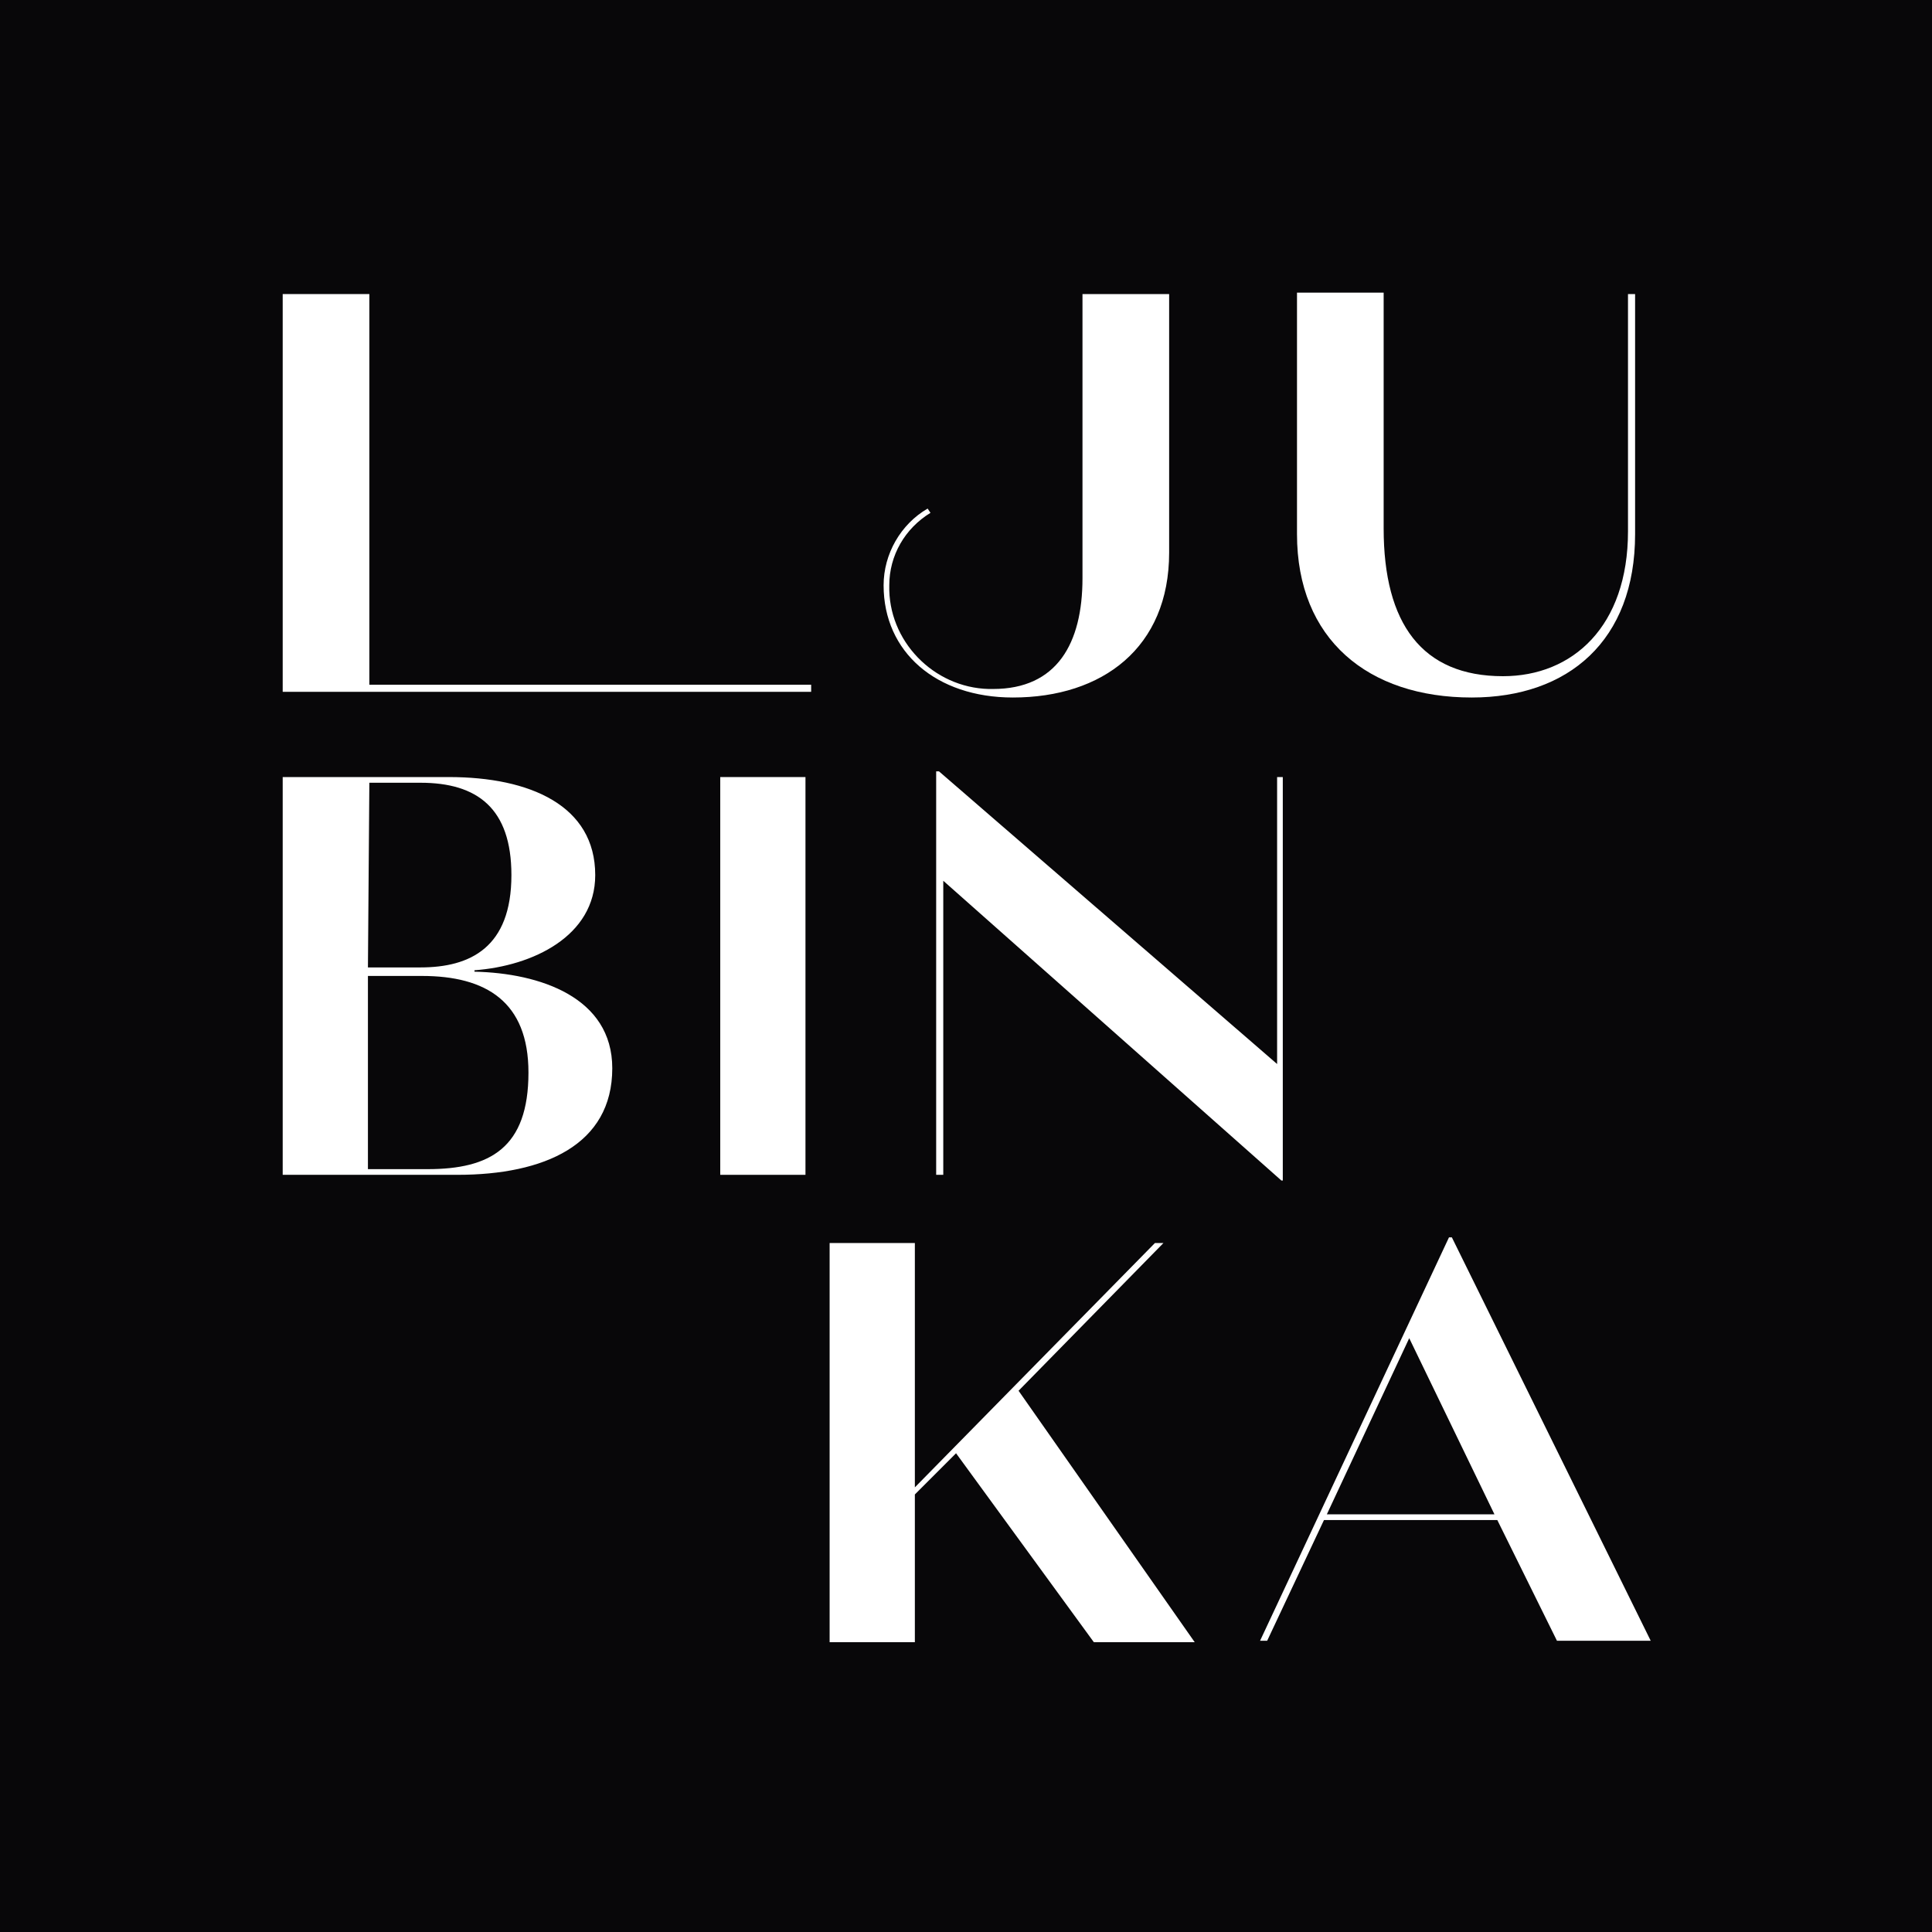
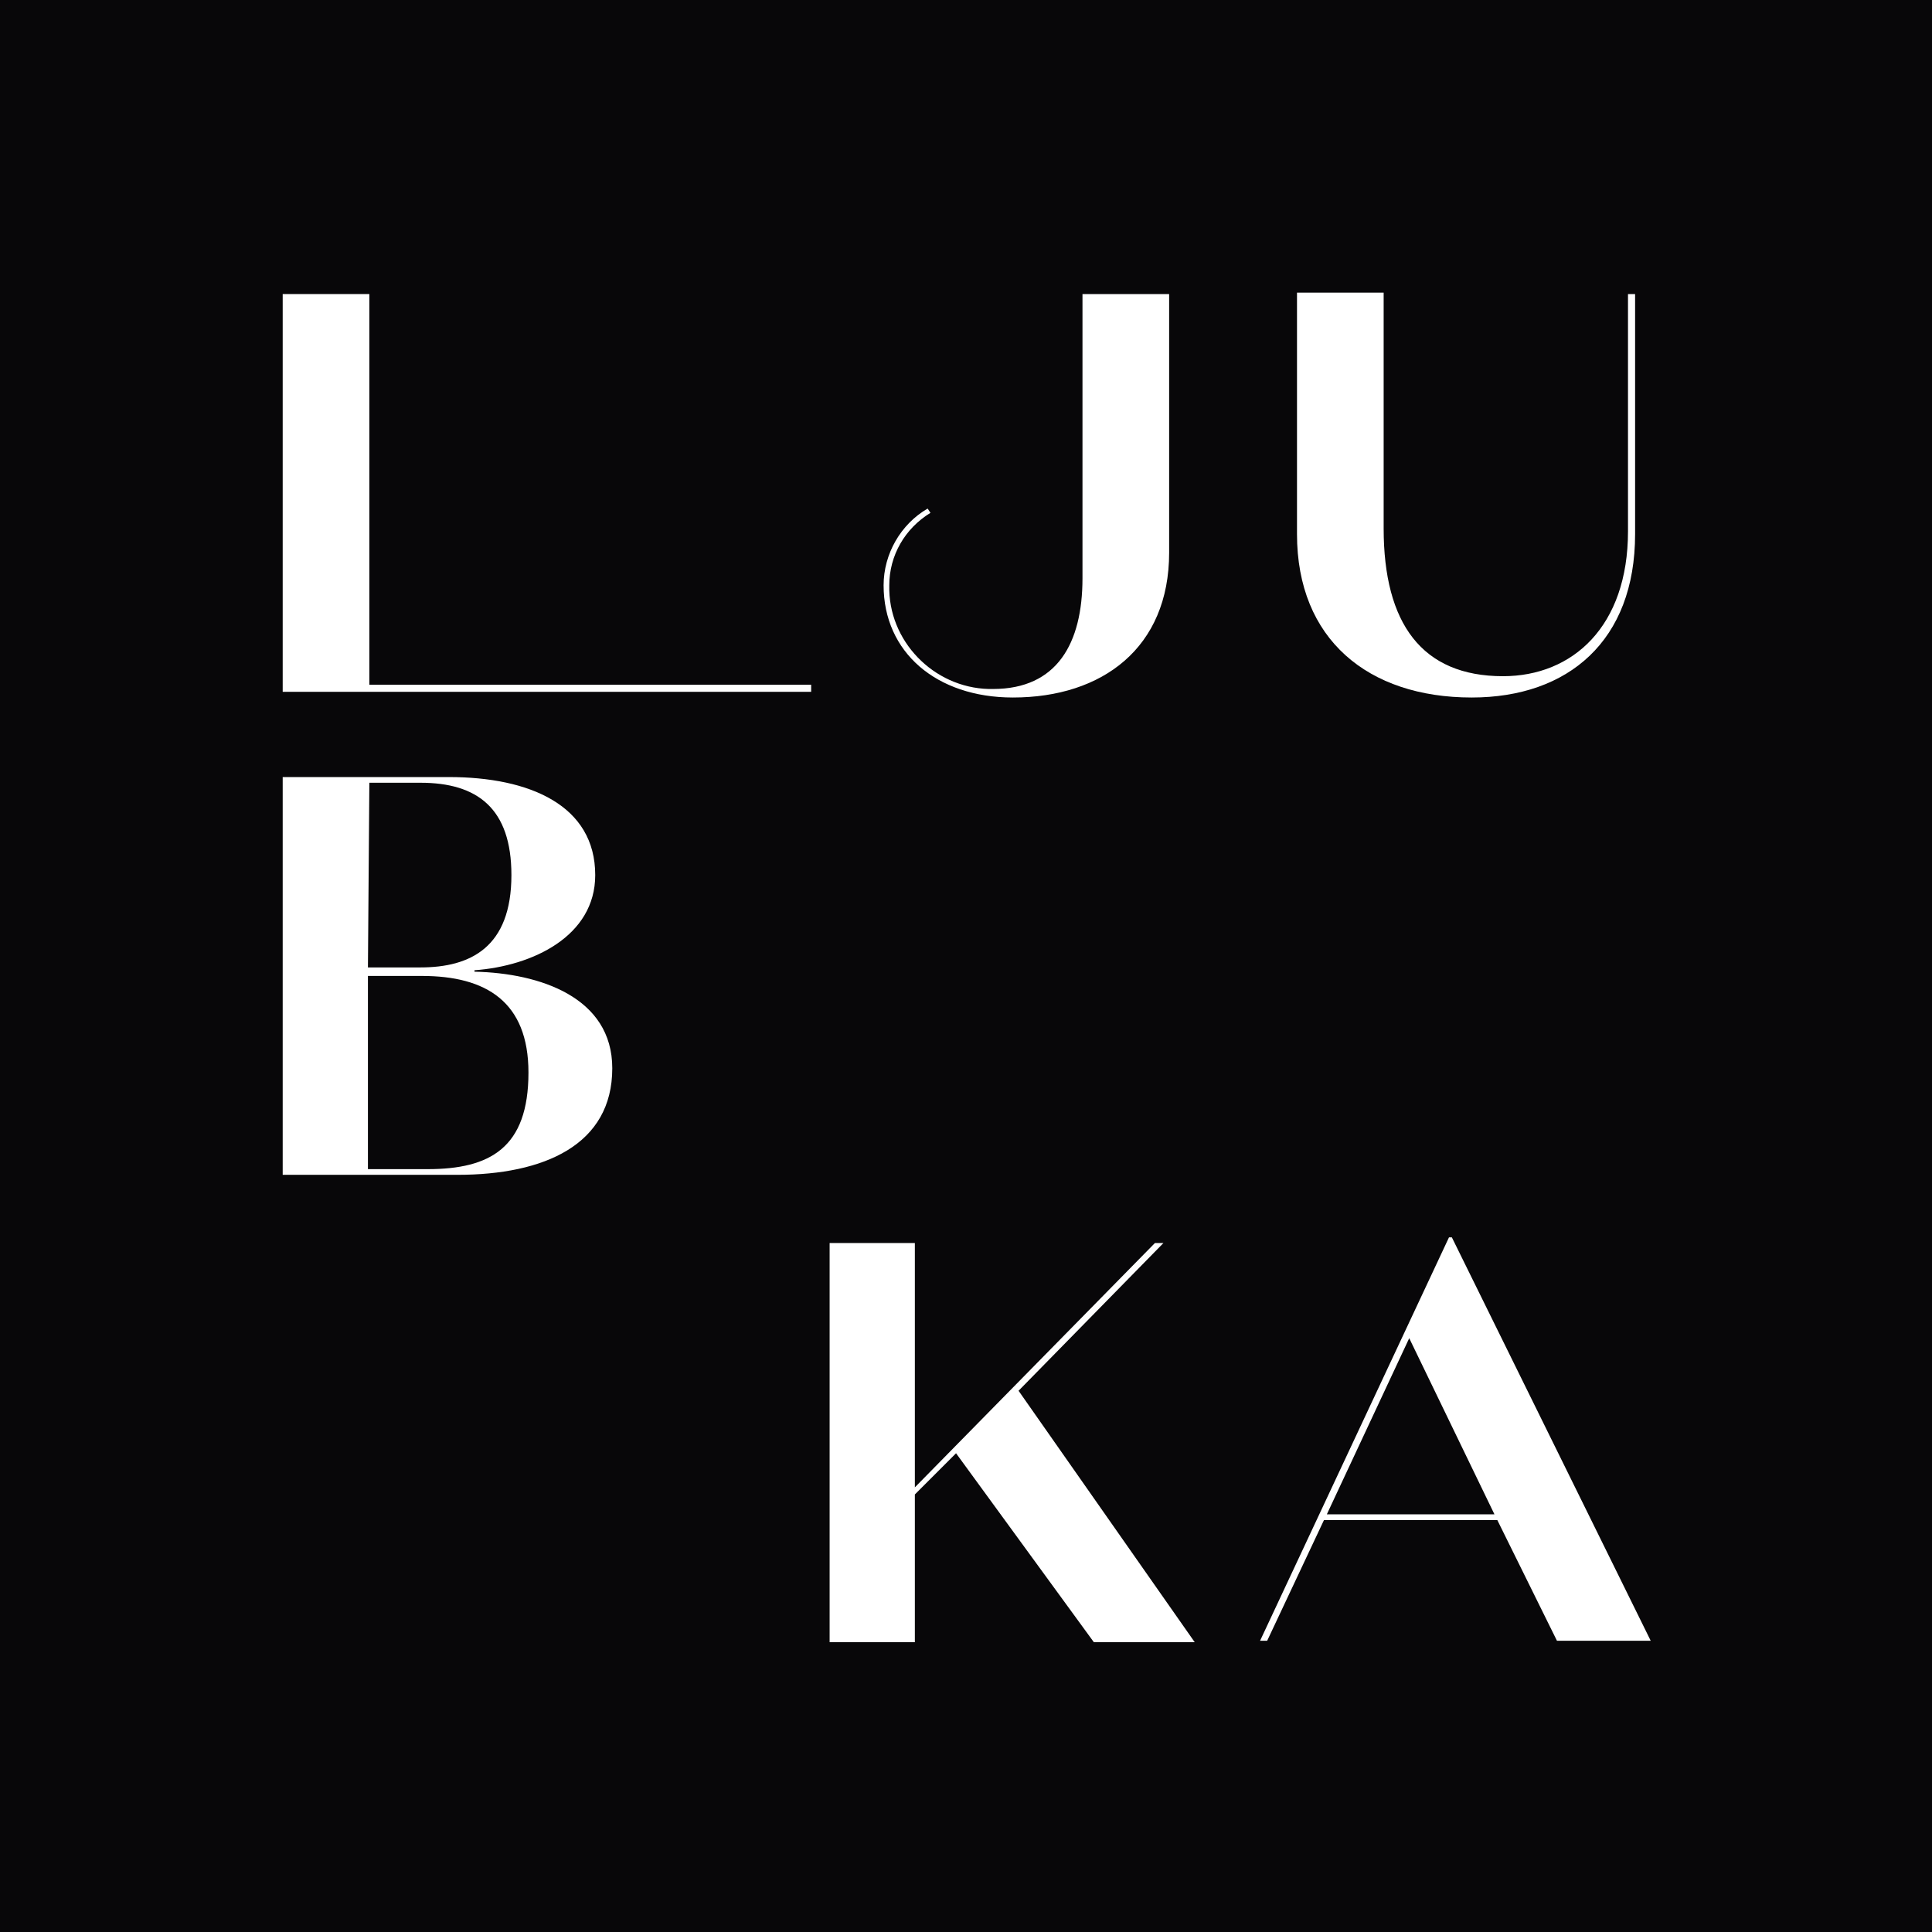
<svg xmlns="http://www.w3.org/2000/svg" version="1.1" id="Calque_1" x="0px" y="0px" viewBox="0 0 136 136" style="enable-background:new 0 0 136 136;" xml:space="preserve">
  <style type="text/css">
	.st0{fill:#080709;}
	.st1{fill:#FFFFFF;}
</style>
  <title>Plan de travail 1</title>
  <path class="st0" d="M136,0H0v136h136V0z" />
  <polygon class="st1" points="19.9,20.7 26,20.7 26,48.2 57.1,48.2 57.1,48.7 19.9,48.7 " />
  <path class="st1" d="M19.9,82.7v-28h11.7c5.7,0,10.3,2,10.3,6.9c0,4.3-4.4,6.4-8.5,6.7v0.1c4.6,0.1,9.7,1.8,9.7,6.8  c0,5.4-4.8,7.5-10.9,7.5L19.9,82.7z M25.9,68.1h3.7c3.5,0,6.4-1.4,6.4-6.5c0-4.7-2.4-6.5-6.4-6.5H26L25.9,68.1z M25.9,68.6v13.7h4.2  c4.4,0,7.1-1.5,7.1-6.8c0-5-3-6.8-7.5-6.8H25.9z" />
-   <rect x="50.7" y="54.7" class="st1" width="6" height="28" />
-   <polygon class="st1" points="89.9,54.7 90.3,54.7 90.3,83.1 90.2,83.1 66.4,62 66.4,82.7 65.9,82.7 65.9,54.3 66.1,54.3 89.9,74.9   " />
  <polygon class="st1" points="67.3,102.3 64.4,105.2 64.4,115.6 58.4,115.6 58.4,87.5 64.4,87.5 64.4,104.7 81.3,87.5 81.9,87.5   71.7,97.9 84.1,115.6 77,115.6 " />
-   <path class="st1" d="M105.4,107H93.2l-4,8.5h-0.5L102,87.1h0.2l14,28.4h-6.6L105.4,107z M99.2,94.2l-5.8,12.4h11.8L99.2,94.2z" />
+   <path class="st1" d="M105.4,107H93.2l-4,8.5h-0.5L102,87.1h0.2l14,28.4h-6.6L105.4,107M99.2,94.2l-5.8,12.4h11.8L99.2,94.2z" />
  <path class="st1" d="M76.2,20.7h6.1v18.2c0,6.7-4.7,10.2-11,10.2c-5.4,0-9.1-3.2-9.1-7.9c0-2.2,1.2-4.3,3.1-5.4l0.2,0.3  c-1.8,1.1-2.9,3-2.9,5.1c-0.1,3.9,3.1,7.2,7,7.3c0.1,0,0.2,0,0.3,0c4.5,0,6.3-3.2,6.3-7.8L76.2,20.7z" />
  <path class="st1" d="M115.1,20.7v16.9c0,7.5-4.7,11.5-11.5,11.5c-7.3,0-12.3-4.1-12.3-11.5v-17h6.1v16.6c0,6.7,2.7,10.4,8.4,10.4  c4.9,0,8.8-3.5,8.8-10.2V20.7H115.1z" />
</svg>